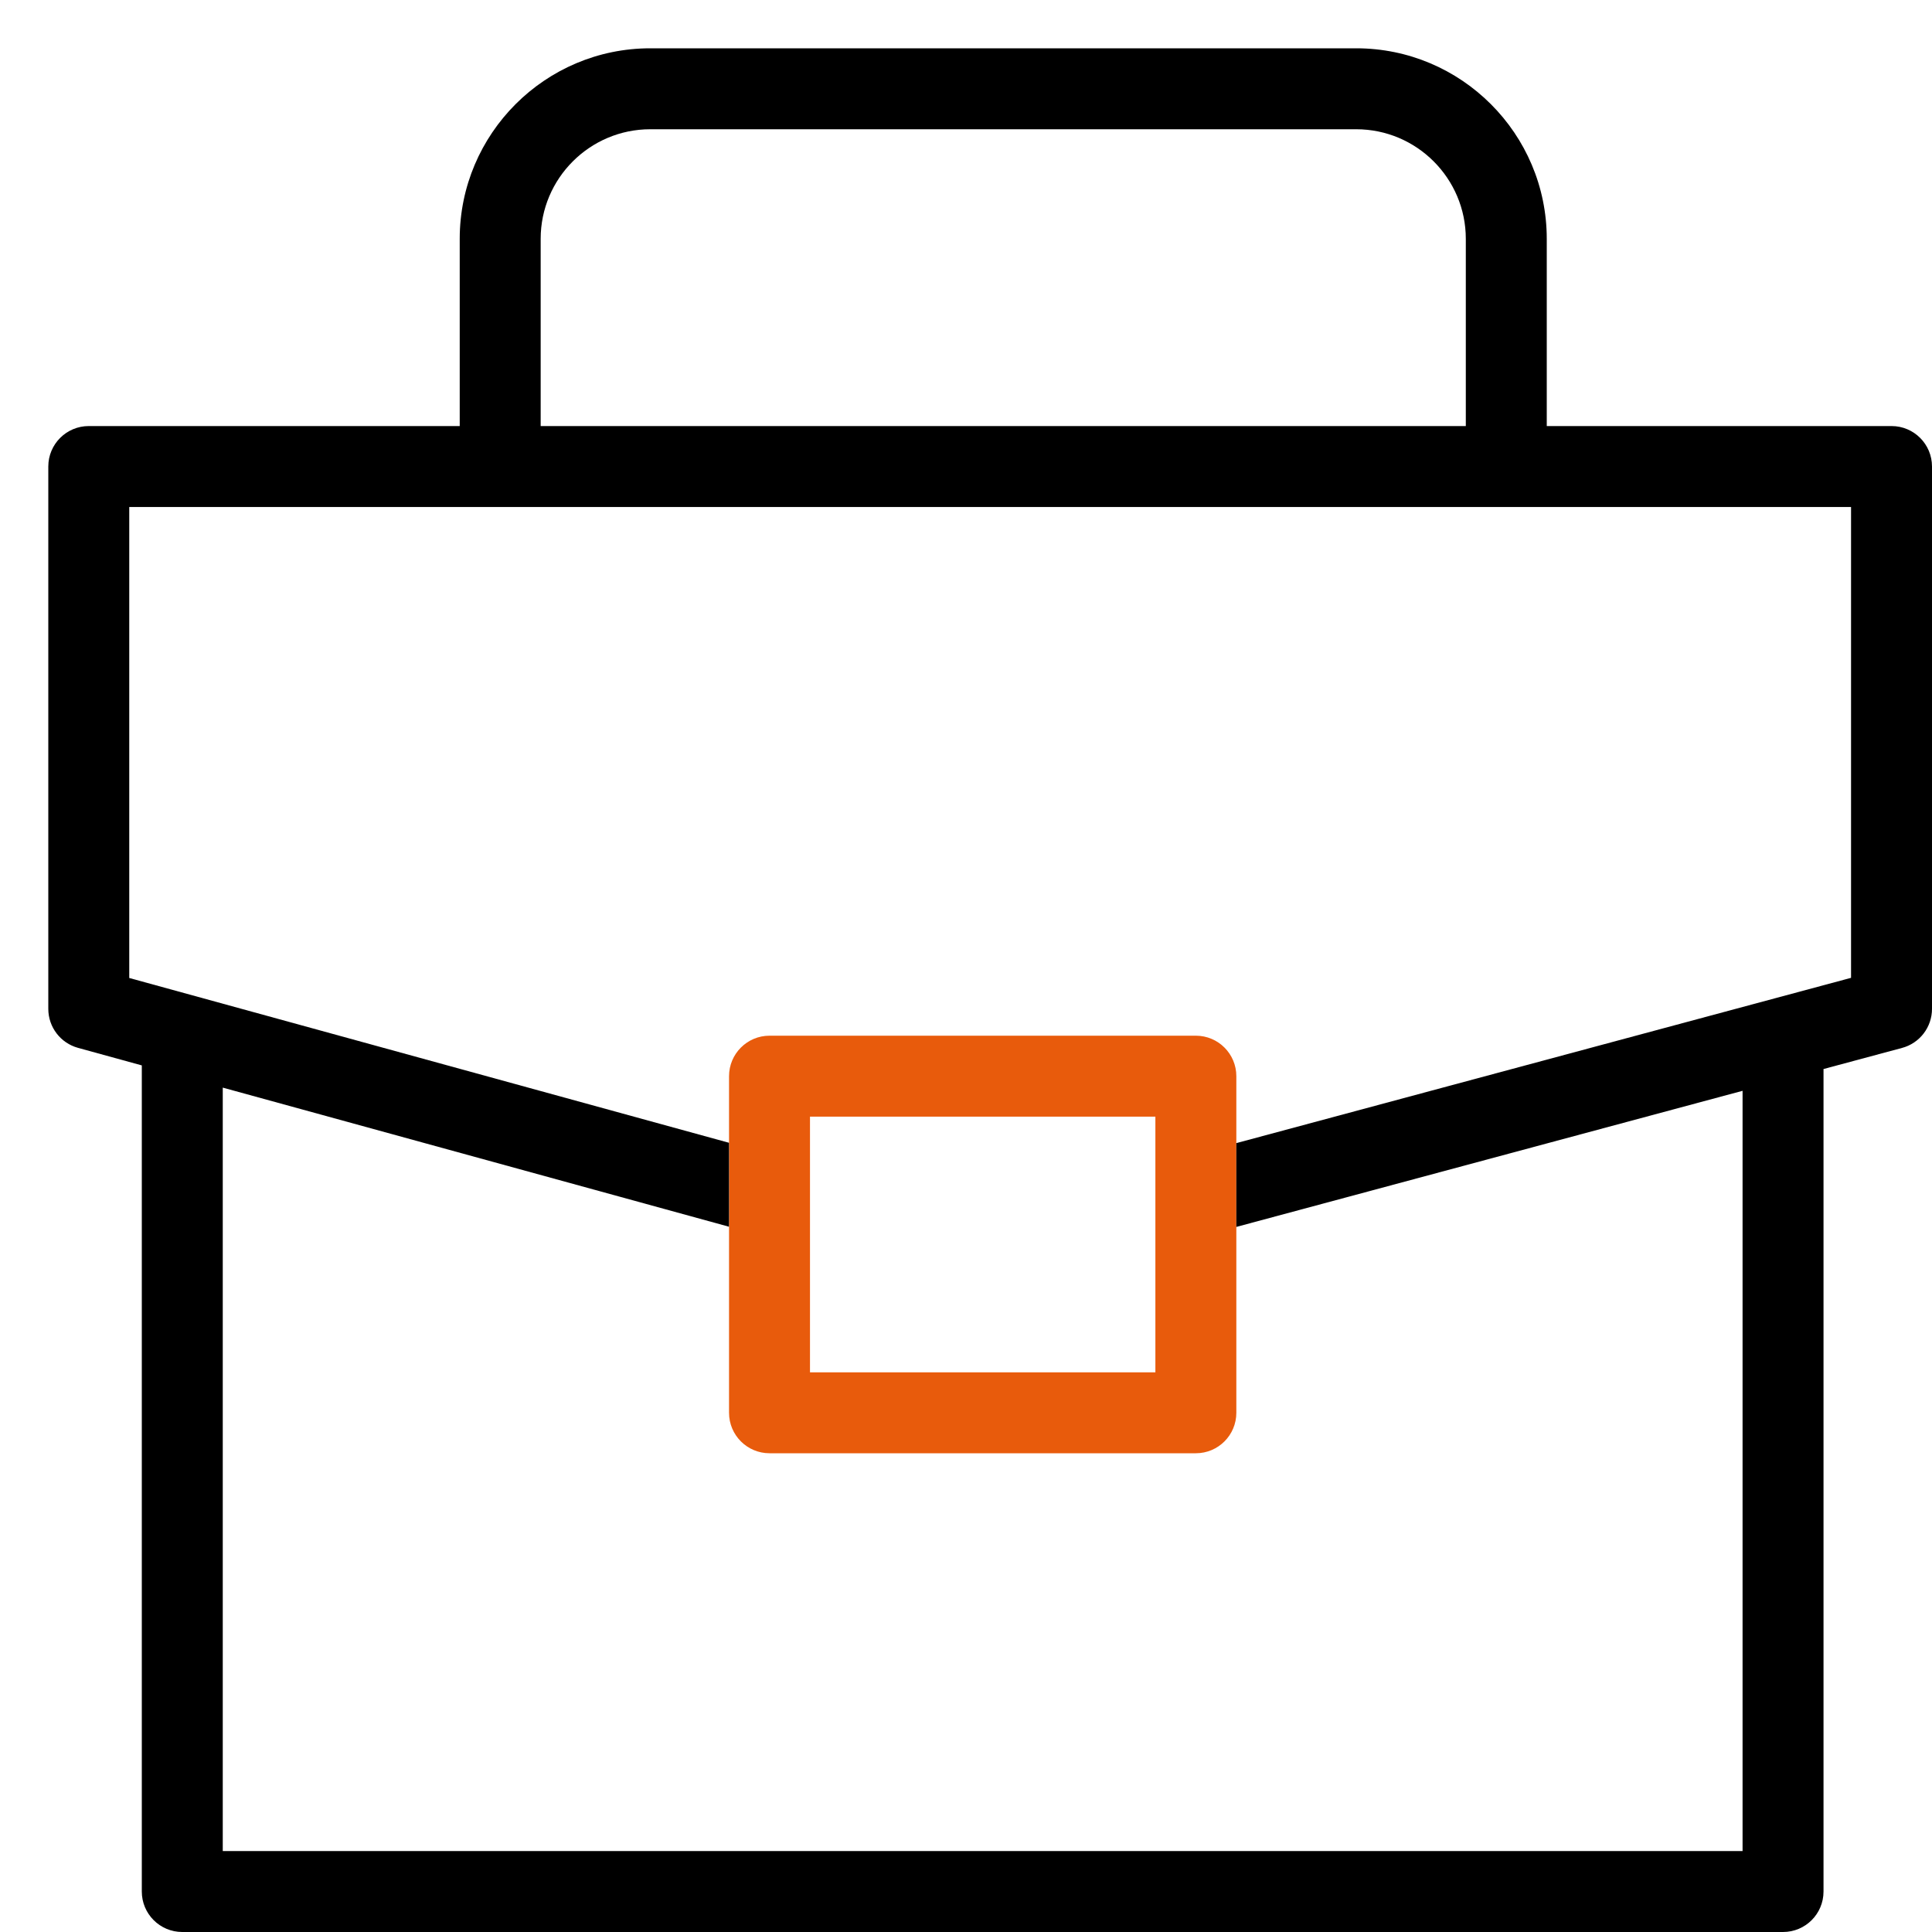
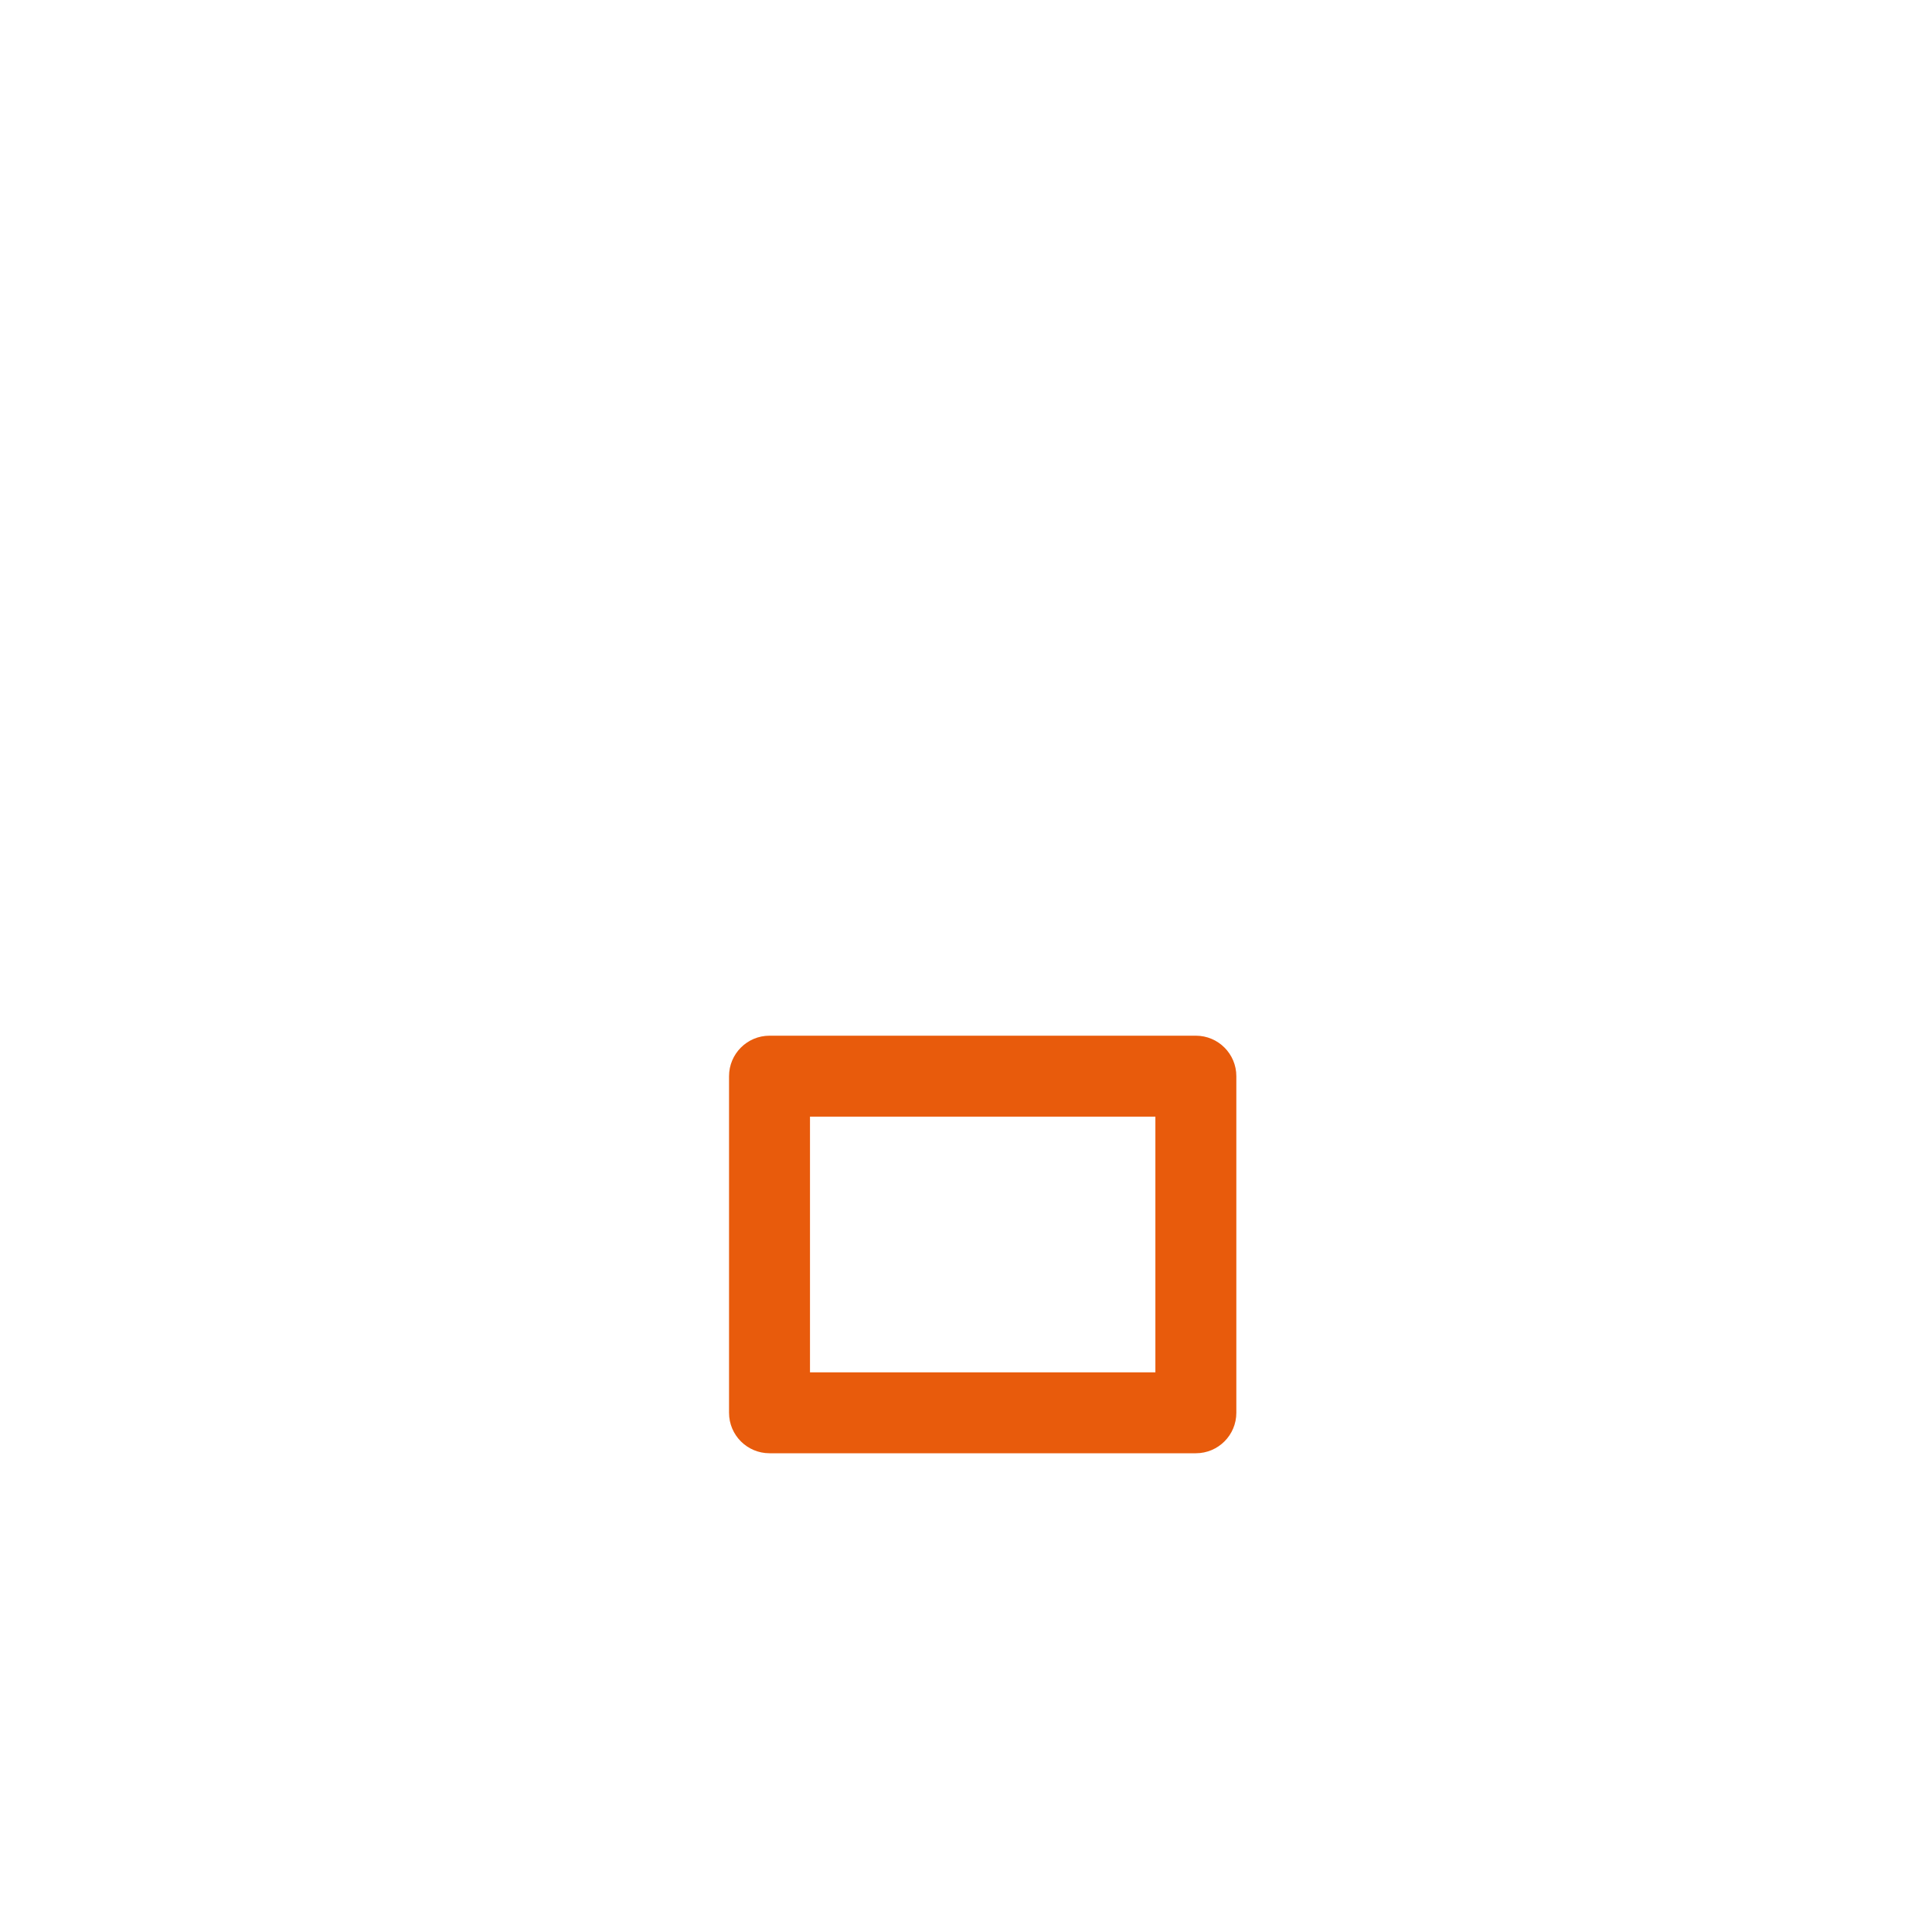
<svg xmlns="http://www.w3.org/2000/svg" width="40" height="40" viewBox="0 0 40 40" fill="none">
  <path d="M24.759 21.443H15.932C15.469 21.443 15.094 21.819 15.094 22.281V23.66V25.398V29.25C15.094 29.713 15.469 30.088 15.932 30.088H24.759C25.222 30.088 25.597 29.713 25.597 29.25V25.403V23.667V22.281C25.597 21.819 25.222 21.443 24.759 21.443ZM23.921 28.413H16.77V23.119H23.921V28.413Z" fill="#E85B0C" />
-   <path d="M39.162 8.821H32.024V4.945C32.024 2.77 30.255 1 28.079 1H13.463C11.287 1 9.518 2.77 9.518 4.945V8.821H1.838C1.375 8.821 1 9.196 1 9.659V20.887C1 21.265 1.252 21.595 1.616 21.695L2.936 22.058V39.162C2.936 39.625 3.311 40 3.774 40H36.916C37.379 40 37.754 39.625 37.754 39.162V22.133L39.38 21.696C39.746 21.598 40 21.266 40 20.887V9.659C40 9.196 39.625 8.821 39.162 8.821ZM11.194 4.945C11.194 3.694 12.212 2.676 13.463 2.676H28.079C29.331 2.676 30.348 3.694 30.348 4.945V8.821H11.194V4.945ZM38.324 20.245L25.597 23.667V25.402L36.078 22.584V38.324H4.612V22.518L15.093 25.398V23.66L2.676 20.248V10.497H38.324V20.245Z" fill="black" />
</svg>